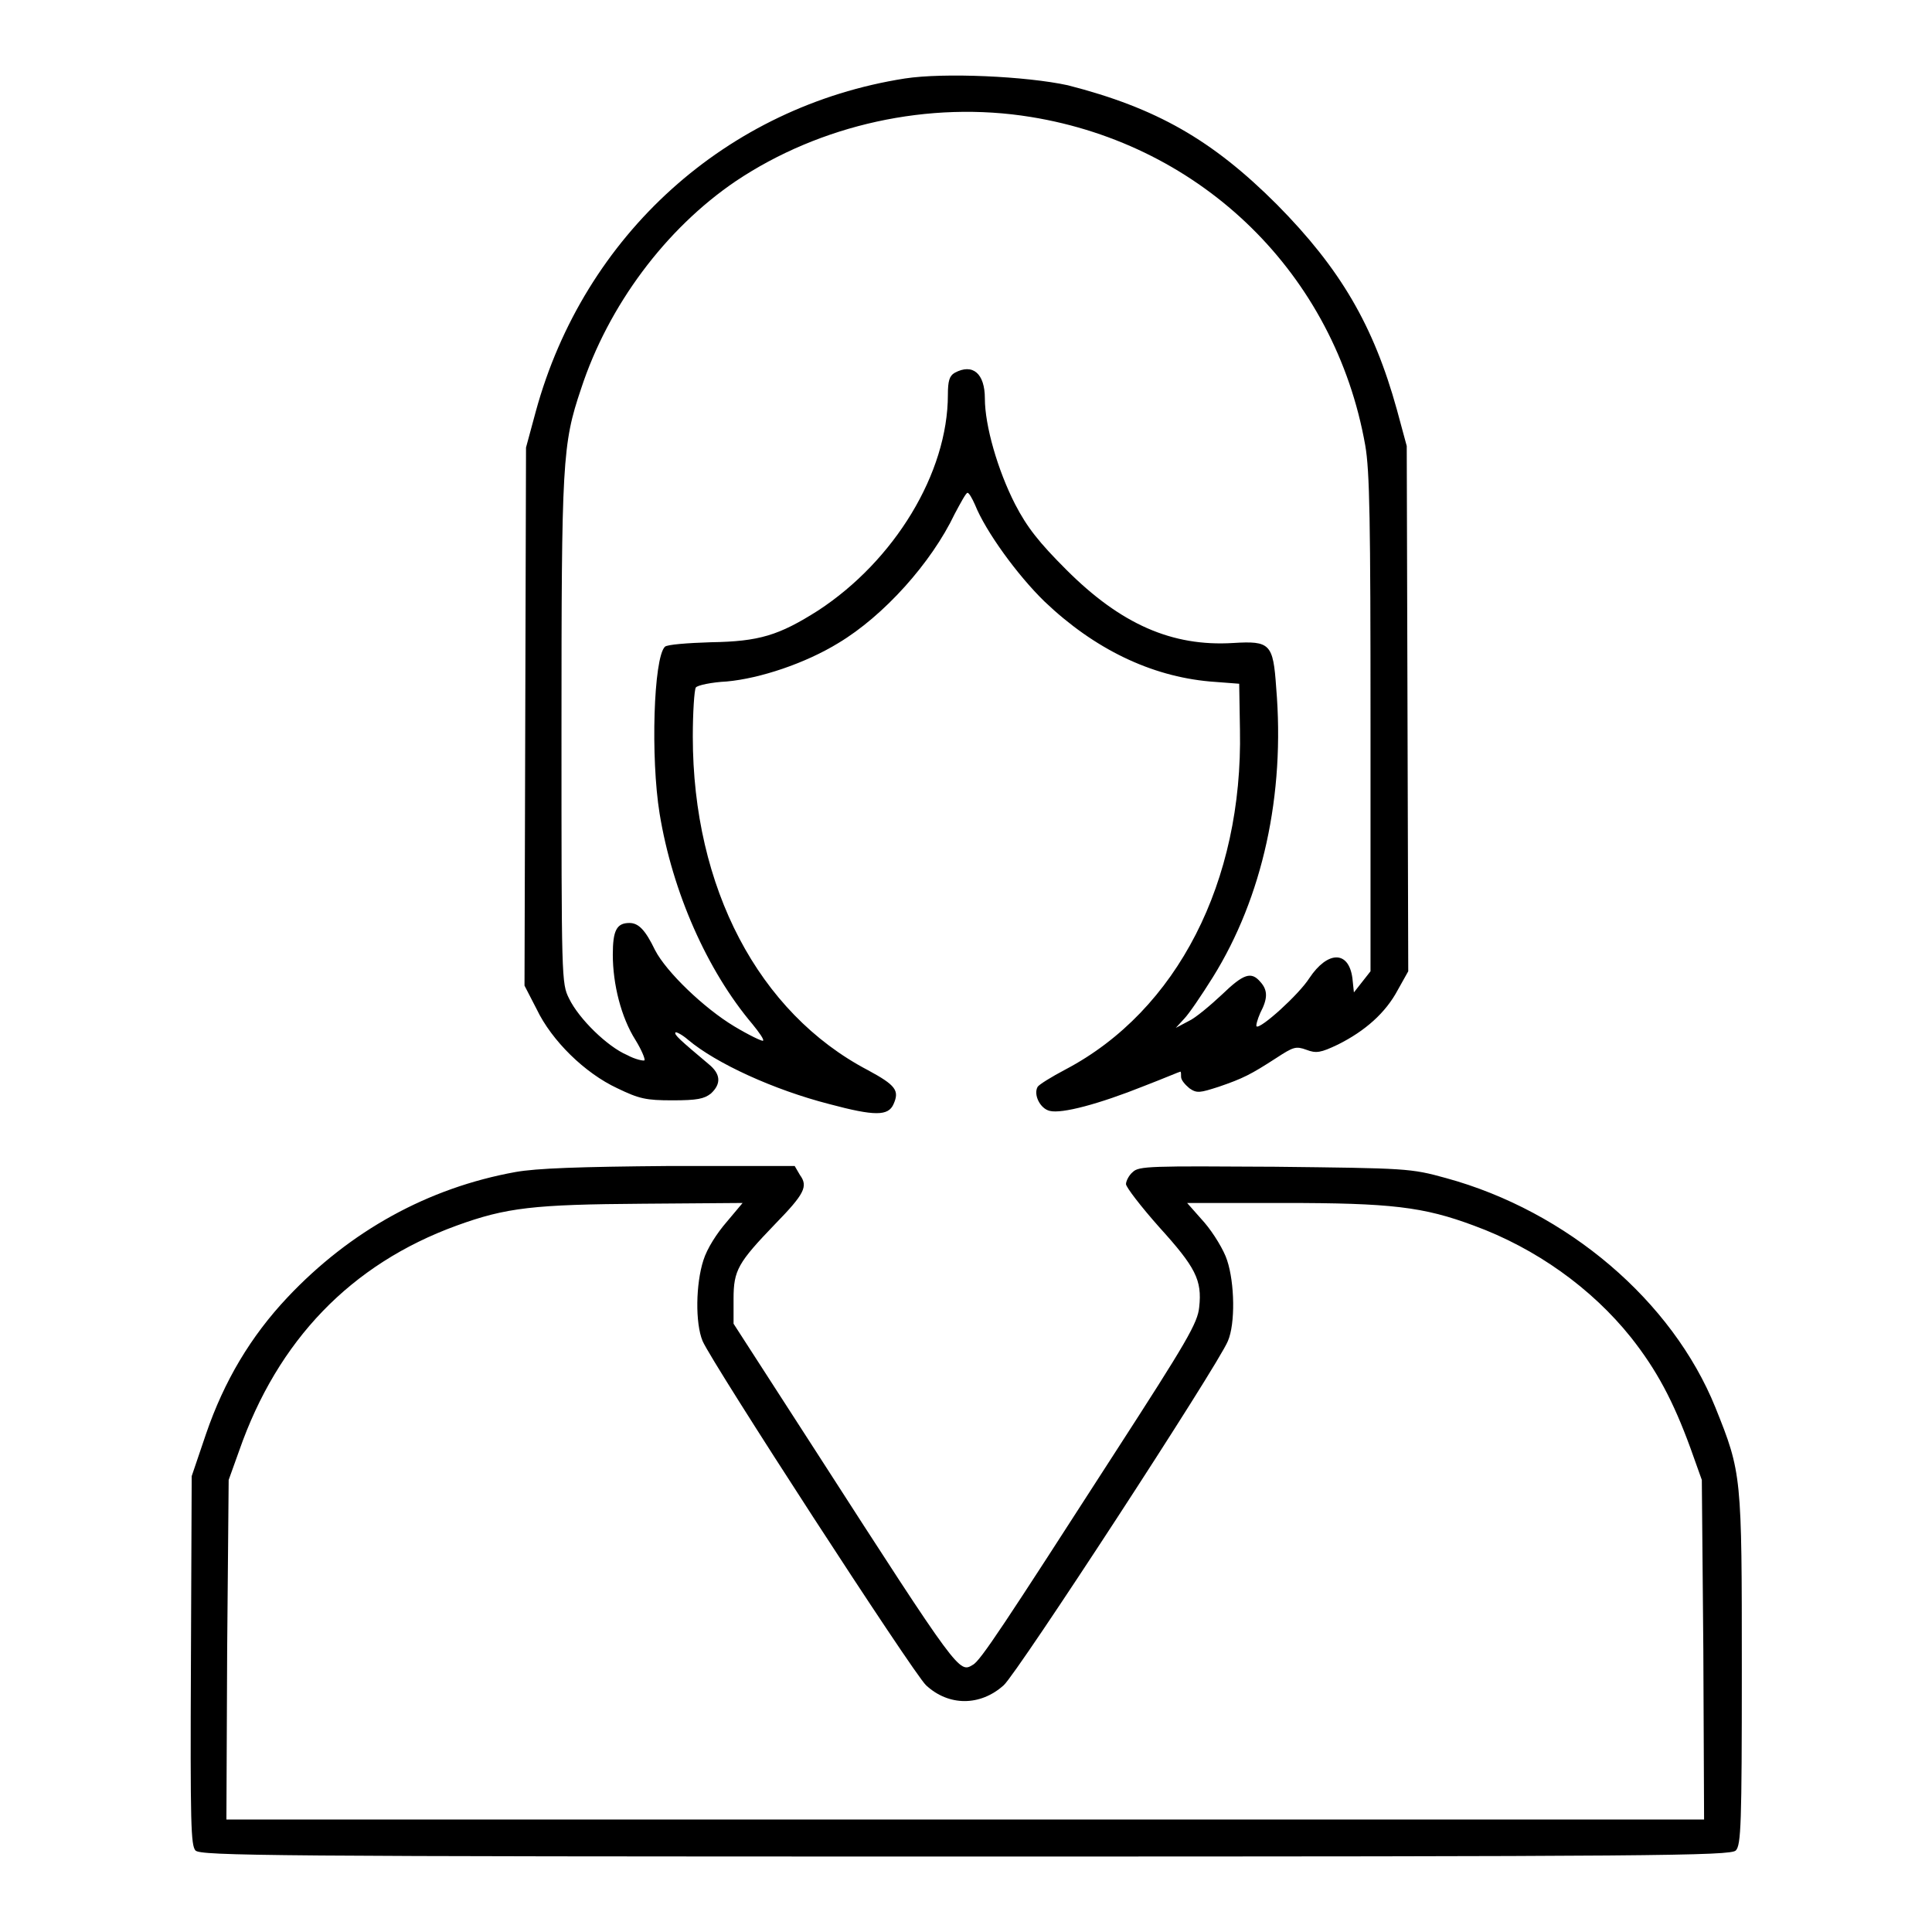
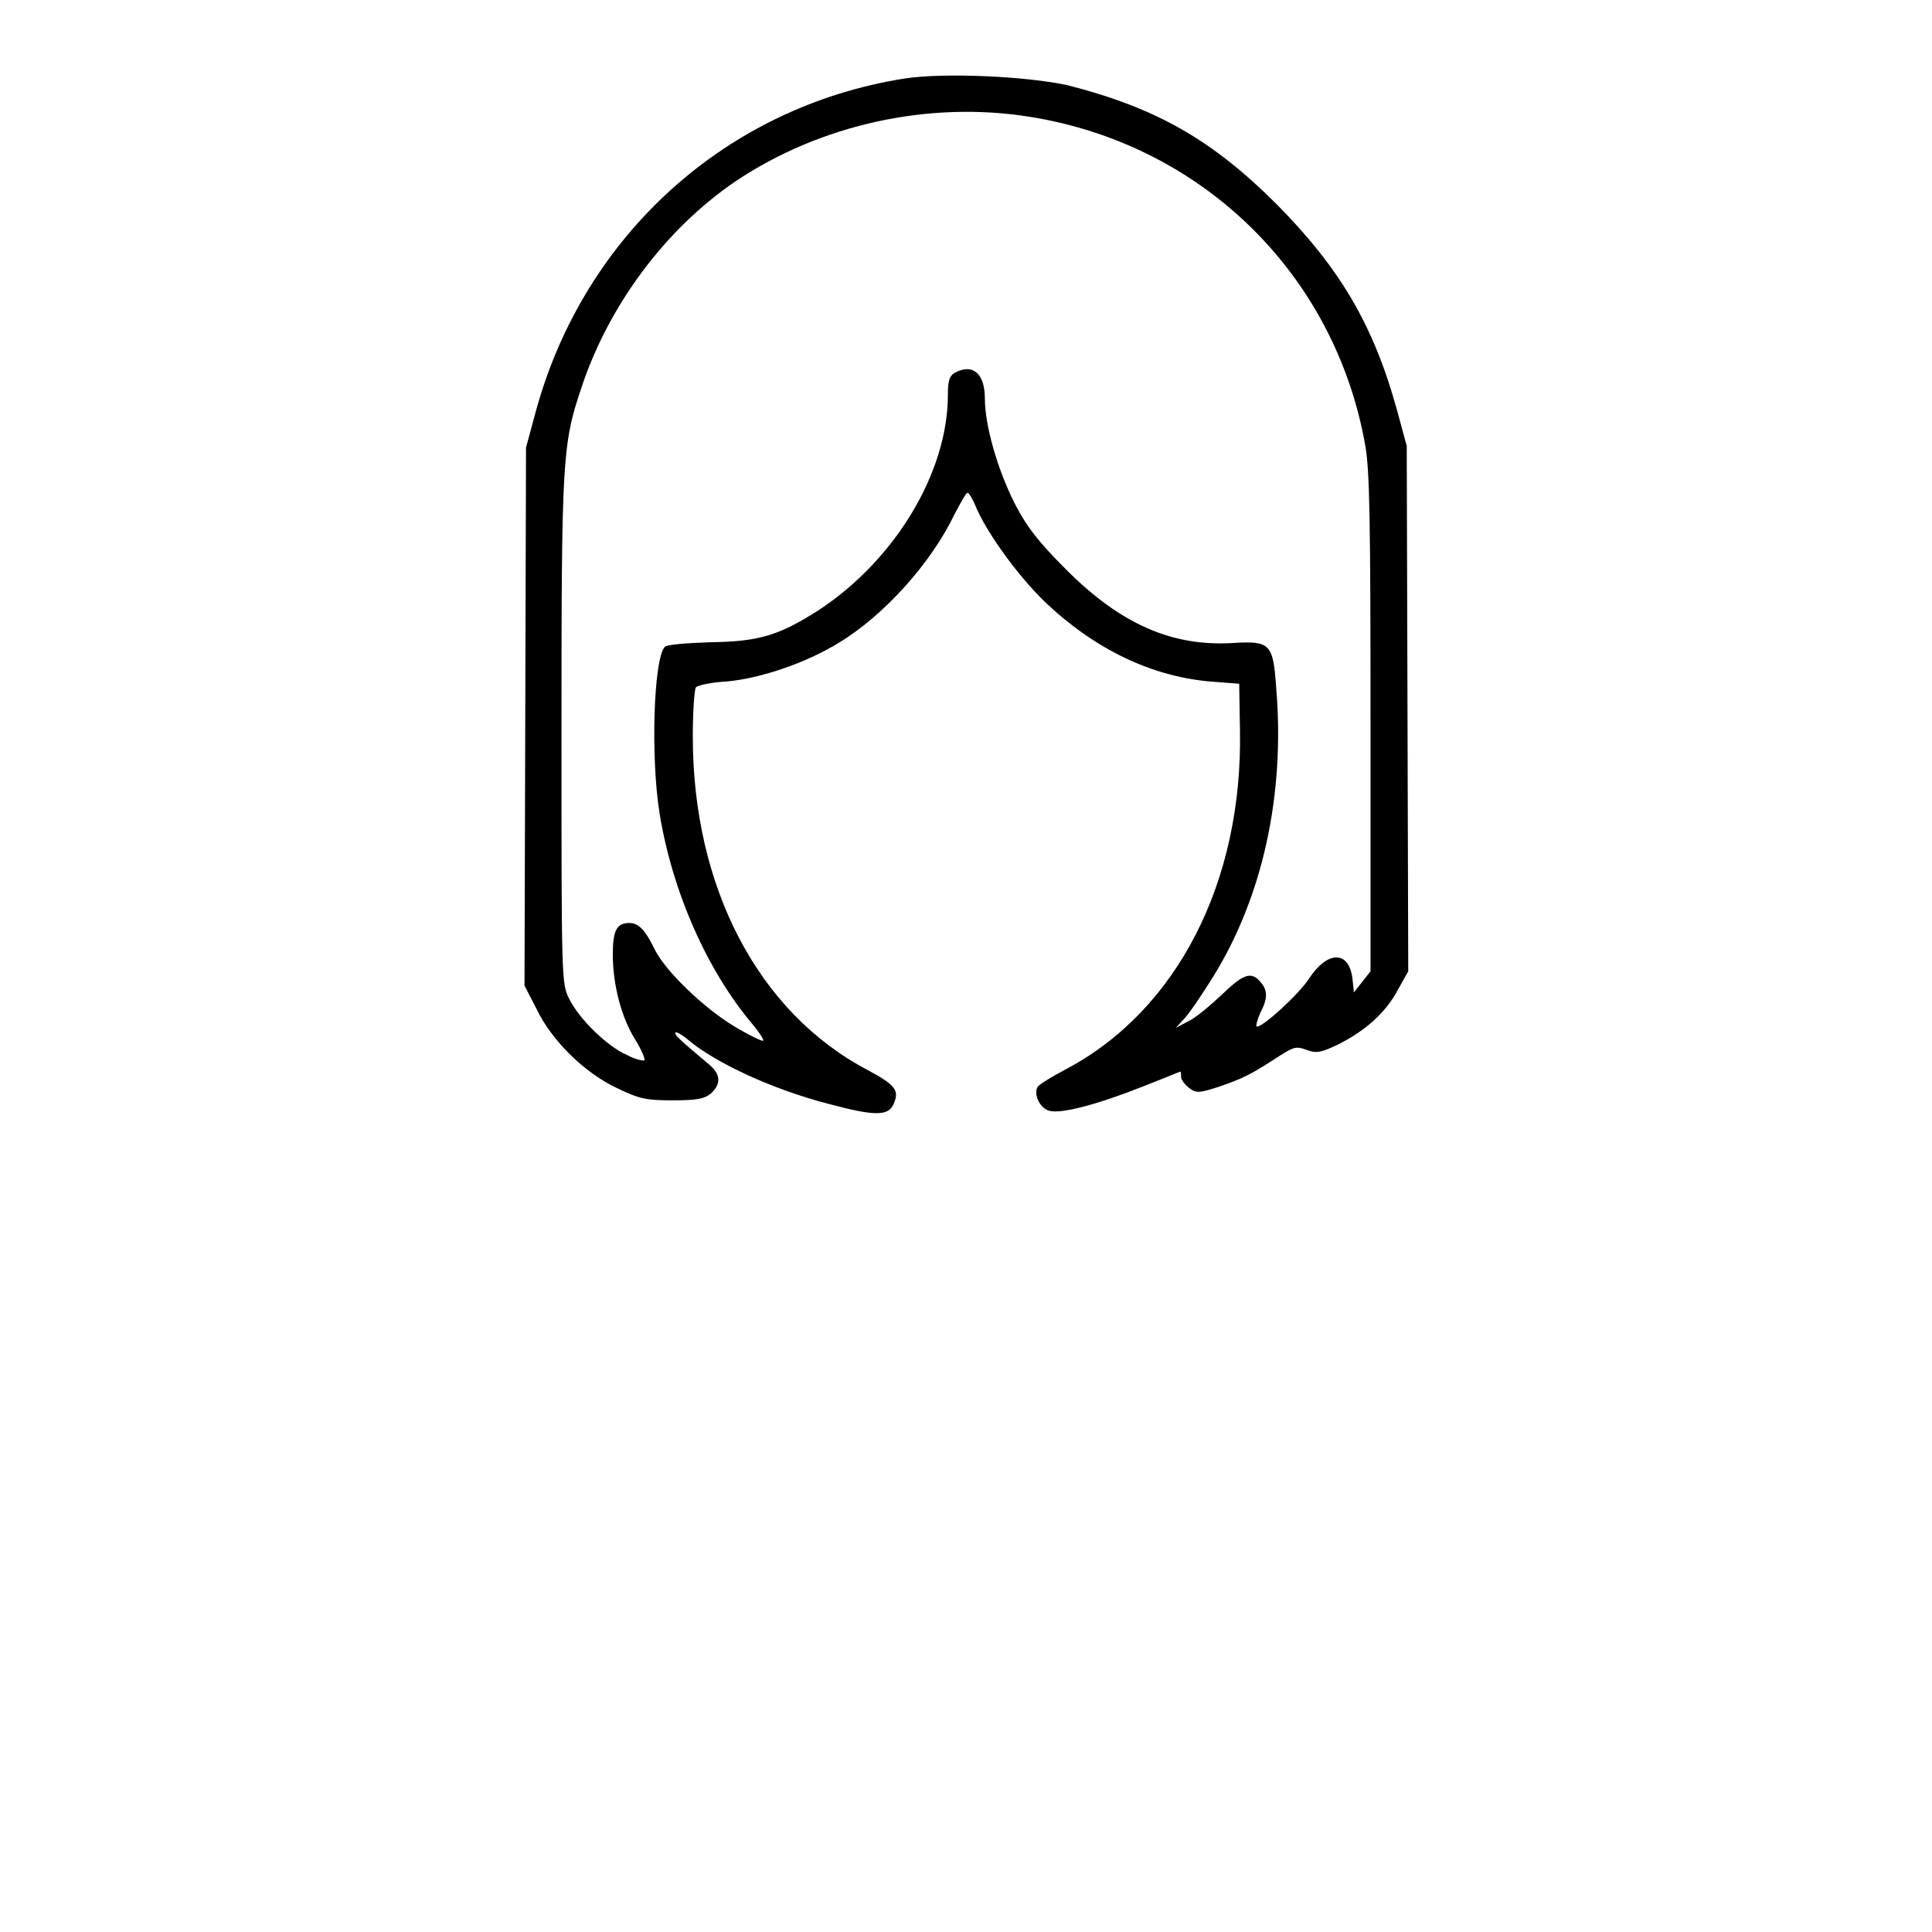
<svg xmlns="http://www.w3.org/2000/svg" version="1.1" x="0px" y="0px" viewBox="0 0 256 256" enable-background="new 0 0 256 256" xml:space="preserve">
  <g>
    <g>
      <g>
-         <path fill="#000000" d="M119.9,10.4C96.3,14.1,77.4,31.1,71,54.5l-1.3,4.8l-0.1,35.6l-0.1,35.7l1.6,3.1c2,4.2,6.4,8.5,10.7,10.5c2.9,1.4,3.8,1.6,7.3,1.6c3.3,0,4.2-0.2,5.1-0.9c1.4-1.3,1.3-2.6-0.3-3.9c-3.8-3.2-4.6-3.9-4.4-4.2c0.1-0.1,0.9,0.3,1.7,1c3.7,3.1,11.3,6.6,18.7,8.5c6,1.6,7.8,1.6,8.5,0c0.8-1.8,0.3-2.5-3.4-4.5c-14.5-7.6-23.2-24.2-23.2-44.2c0-3.2,0.2-6.2,0.4-6.5c0.2-0.3,2.1-0.7,4.1-0.8c4.4-0.4,10.4-2.4,14.8-5.1c6-3.6,12.3-10.6,15.4-17.1c0.8-1.5,1.5-2.8,1.7-2.8c0.2,0,0.6,0.7,1,1.6c1.4,3.5,5.6,9.3,9.2,12.8c6.6,6.3,14.1,9.9,21.9,10.6l3.9,0.3l0.1,6.1c0.4,20.1-8.3,37.2-23.1,45c-1.9,1-3.5,2-3.7,2.3c-0.6,1,0.3,2.9,1.6,3.2c1.6,0.4,6.5-0.9,12.5-3.3c2.6-1,4.7-1.9,4.8-1.9s0.1,0.3,0.1,0.7c0,0.4,0.5,1,1.1,1.5c1,0.7,1.4,0.6,3.9-0.2c3.2-1.1,4.2-1.6,7.6-3.8c2.3-1.5,2.6-1.6,4-1.1c1.3,0.5,1.9,0.4,4.2-0.7c3.6-1.8,6.3-4.2,7.9-7.2l1.4-2.5l-0.1-34.8l-0.1-34.8l-1.3-4.8c-3.1-11.2-7.5-18.7-15.9-27.2c-8.6-8.6-16-12.8-27.7-15.8C136,10.1,125.1,9.6,119.9,10.4z M136.6,15.5c22.8,3.7,40.3,20.9,44.3,43.5c0.6,3.4,0.7,10.1,0.7,36.9v32.8l-1.1,1.4l-1.1,1.4l-0.2-1.9c-0.5-3.7-3.3-3.6-5.7,0c-1.4,2.2-6.5,6.8-7,6.4c-0.1-0.1,0.1-0.9,0.5-1.8c1-1.9,1-3,0-4.1c-1.2-1.4-2.2-1.1-5.1,1.7c-1.5,1.4-3.5,3.1-4.4,3.5l-1.7,0.9l1.1-1.2c0.6-0.6,2.3-3.1,3.8-5.5c6.6-10.6,9.6-24.2,8.4-38.4c-0.4-5.8-0.8-6.2-5.7-5.9c-8.1,0.5-14.9-2.5-22.1-9.7c-3.6-3.6-5.2-5.6-6.8-8.7c-2.3-4.5-4-10.4-4-14c0-3.3-1.6-4.7-4-3.4c-0.7,0.4-0.9,1.1-0.9,2.9c0,10.4-7.1,22-17.2,28.6c-5.2,3.3-7.8,4.1-14.2,4.2c-3.1,0.1-5.8,0.3-6.1,0.6c-1.5,1.5-1.9,14.7-0.7,22.1c1.7,10.4,6.3,20.8,12.3,27.9c0.9,1.1,1.6,2.1,1.4,2.2c-0.1,0.1-1.8-0.7-3.8-1.9c-4-2.4-9-7.2-10.5-10.1c-1.3-2.7-2.2-3.6-3.4-3.6c-1.7,0-2.2,1-2.2,4.2c0,3.9,1.1,8.3,3,11.3c0.8,1.3,1.3,2.5,1.2,2.7c-0.1,0.1-1.2-0.1-2.3-0.7c-2.6-1.1-6.4-4.8-7.7-7.5c-1-2-1-2.5-1-35.4c0-35.8,0.1-38,2.6-45.4c3.6-11,11.2-21.2,20.5-27.5C108.7,16.5,123.1,13.3,136.6,15.5z" />
-         <path fill="#000000" d="M68.3,155.3c-11.6,2.1-21.9,7.8-30.2,16.6c-4.9,5.2-8.4,11.1-10.8,18.1l-1.9,5.6L25.3,220c-0.1,21.9,0,24.5,0.6,25.2c0.7,0.7,9.5,0.8,102.1,0.8c91.4,0,101.3-0.1,102-0.8c0.7-0.7,0.8-3.5,0.8-24c0-25.7,0-26-3.5-34.7c-5.7-14.1-19.6-26-35.7-30.4c-4.7-1.3-5.2-1.3-22.7-1.5c-16.4-0.1-18-0.1-18.8,0.7c-0.5,0.4-0.9,1.2-0.9,1.6s2,3,4.4,5.7c4.8,5.3,5.7,7,5.3,10.6c-0.2,2.1-1.6,4.5-11.3,19.5c-14.5,22.5-17.7,27.4-18.7,27.9c-1.8,1.1-1.8,1.2-20.6-28l-11.1-17.2v-3.3c0-3.8,0.6-4.8,5.5-9.9c3.9-4,4.4-5,3.3-6.5l-0.7-1.2l-16.6,0C76.7,154.6,71.1,154.8,68.3,155.3z M96.3,161.9c-1.3,1.5-2.6,3.5-3.1,5.1c-1,3.1-1.1,8.3-0.1,10.7c1.3,3,27.9,44,29.6,45.6c3,2.8,7.2,2.8,10.3,0c1.8-1.6,28.4-42.4,29.7-45.6c1-2.3,0.9-7.7-0.1-10.7c-0.4-1.3-1.8-3.6-3-5l-2.3-2.6h12.8c14.2,0,18.5,0.5,25.2,3c8.2,3,15.6,8.3,20.8,14.8c3.4,4.3,5.6,8.4,7.9,14.7l1.5,4.2l0.2,22.5l0.1,22.5H128H30l0.1-22.5l0.2-22.5l1.4-3.9c5.1-14.6,14.8-24.7,28.8-29.8c6.6-2.4,10.2-2.8,24.7-2.9l13.2-0.1L96.3,161.9z" />
+         <path fill="#000000" d="M119.9,10.4C96.3,14.1,77.4,31.1,71,54.5l-1.3,4.8l-0.1,35.6l-0.1,35.7l1.6,3.1c2,4.2,6.4,8.5,10.7,10.5c2.9,1.4,3.8,1.6,7.3,1.6c3.3,0,4.2-0.2,5.1-0.9c1.4-1.3,1.3-2.6-0.3-3.9c-3.8-3.2-4.6-3.9-4.4-4.2c0.1-0.1,0.9,0.3,1.7,1c3.7,3.1,11.3,6.6,18.7,8.5c6,1.6,7.8,1.6,8.5,0c0.8-1.8,0.3-2.5-3.4-4.5c-14.5-7.6-23.2-24.2-23.2-44.2c0-3.2,0.2-6.2,0.4-6.5c0.2-0.3,2.1-0.7,4.1-0.8c4.4-0.4,10.4-2.4,14.8-5.1c6-3.6,12.3-10.6,15.4-17.1c0.8-1.5,1.5-2.8,1.7-2.8c0.2,0,0.6,0.7,1,1.6c1.4,3.5,5.6,9.3,9.2,12.8c6.6,6.3,14.1,9.9,21.9,10.6l3.9,0.3l0.1,6.1c0.4,20.1-8.3,37.2-23.1,45c-1.9,1-3.5,2-3.7,2.3c-0.6,1,0.3,2.9,1.6,3.2c1.6,0.4,6.5-0.9,12.5-3.3c2.6-1,4.7-1.9,4.8-1.9s0.1,0.3,0.1,0.7c0,0.4,0.5,1,1.1,1.5c1,0.7,1.4,0.6,3.9-0.2c3.2-1.1,4.2-1.6,7.6-3.8c2.3-1.5,2.6-1.6,4-1.1c1.3,0.5,1.9,0.4,4.2-0.7c3.6-1.8,6.3-4.2,7.9-7.2l1.4-2.5l-0.1-34.8l-0.1-34.8l-1.3-4.8c-3.1-11.2-7.5-18.7-15.9-27.2c-8.6-8.6-16-12.8-27.7-15.8C136,10.1,125.1,9.6,119.9,10.4z M136.6,15.5c22.8,3.7,40.3,20.9,44.3,43.5c0.6,3.4,0.7,10.1,0.7,36.9v32.8l-1.1,1.4l-1.1,1.4l-0.2-1.9c-0.5-3.7-3.3-3.6-5.7,0c-1.4,2.2-6.5,6.8-7,6.4c-0.1-0.1,0.1-0.9,0.5-1.8c1-1.9,1-3,0-4.1c-1.2-1.4-2.2-1.1-5.1,1.7c-1.5,1.4-3.5,3.1-4.4,3.5l-1.7,0.9l1.1-1.2c0.6-0.6,2.3-3.1,3.8-5.5c6.6-10.6,9.6-24.2,8.4-38.4c-0.4-5.8-0.8-6.2-5.7-5.9c-8.1,0.5-14.9-2.5-22.1-9.7c-3.6-3.6-5.2-5.6-6.8-8.7c-2.3-4.5-4-10.4-4-14c0-3.3-1.6-4.7-4-3.4c-0.7,0.4-0.9,1.1-0.9,2.9c0,10.4-7.1,22-17.2,28.6c-5.2,3.3-7.8,4.1-14.2,4.2c-3.1,0.1-5.8,0.3-6.1,0.6c-1.5,1.5-1.9,14.7-0.7,22.1c1.7,10.4,6.3,20.8,12.3,27.9c0.9,1.1,1.6,2.1,1.4,2.2c-0.1,0.1-1.8-0.7-3.8-1.9c-4-2.4-9-7.2-10.5-10.1c-1.3-2.7-2.2-3.6-3.4-3.6c-1.7,0-2.2,1-2.2,4.2c0,3.9,1.1,8.3,3,11.3c0.8,1.3,1.3,2.5,1.2,2.7c-0.1,0.1-1.2-0.1-2.3-0.7c-2.6-1.1-6.4-4.8-7.7-7.5c-1-2-1-2.5-1-35.4c0-35.8,0.1-38,2.6-45.4c3.6-11,11.2-21.2,20.5-27.5C108.7,16.5,123.1,13.3,136.6,15.5" />
      </g>
    </g>
  </g>
</svg>